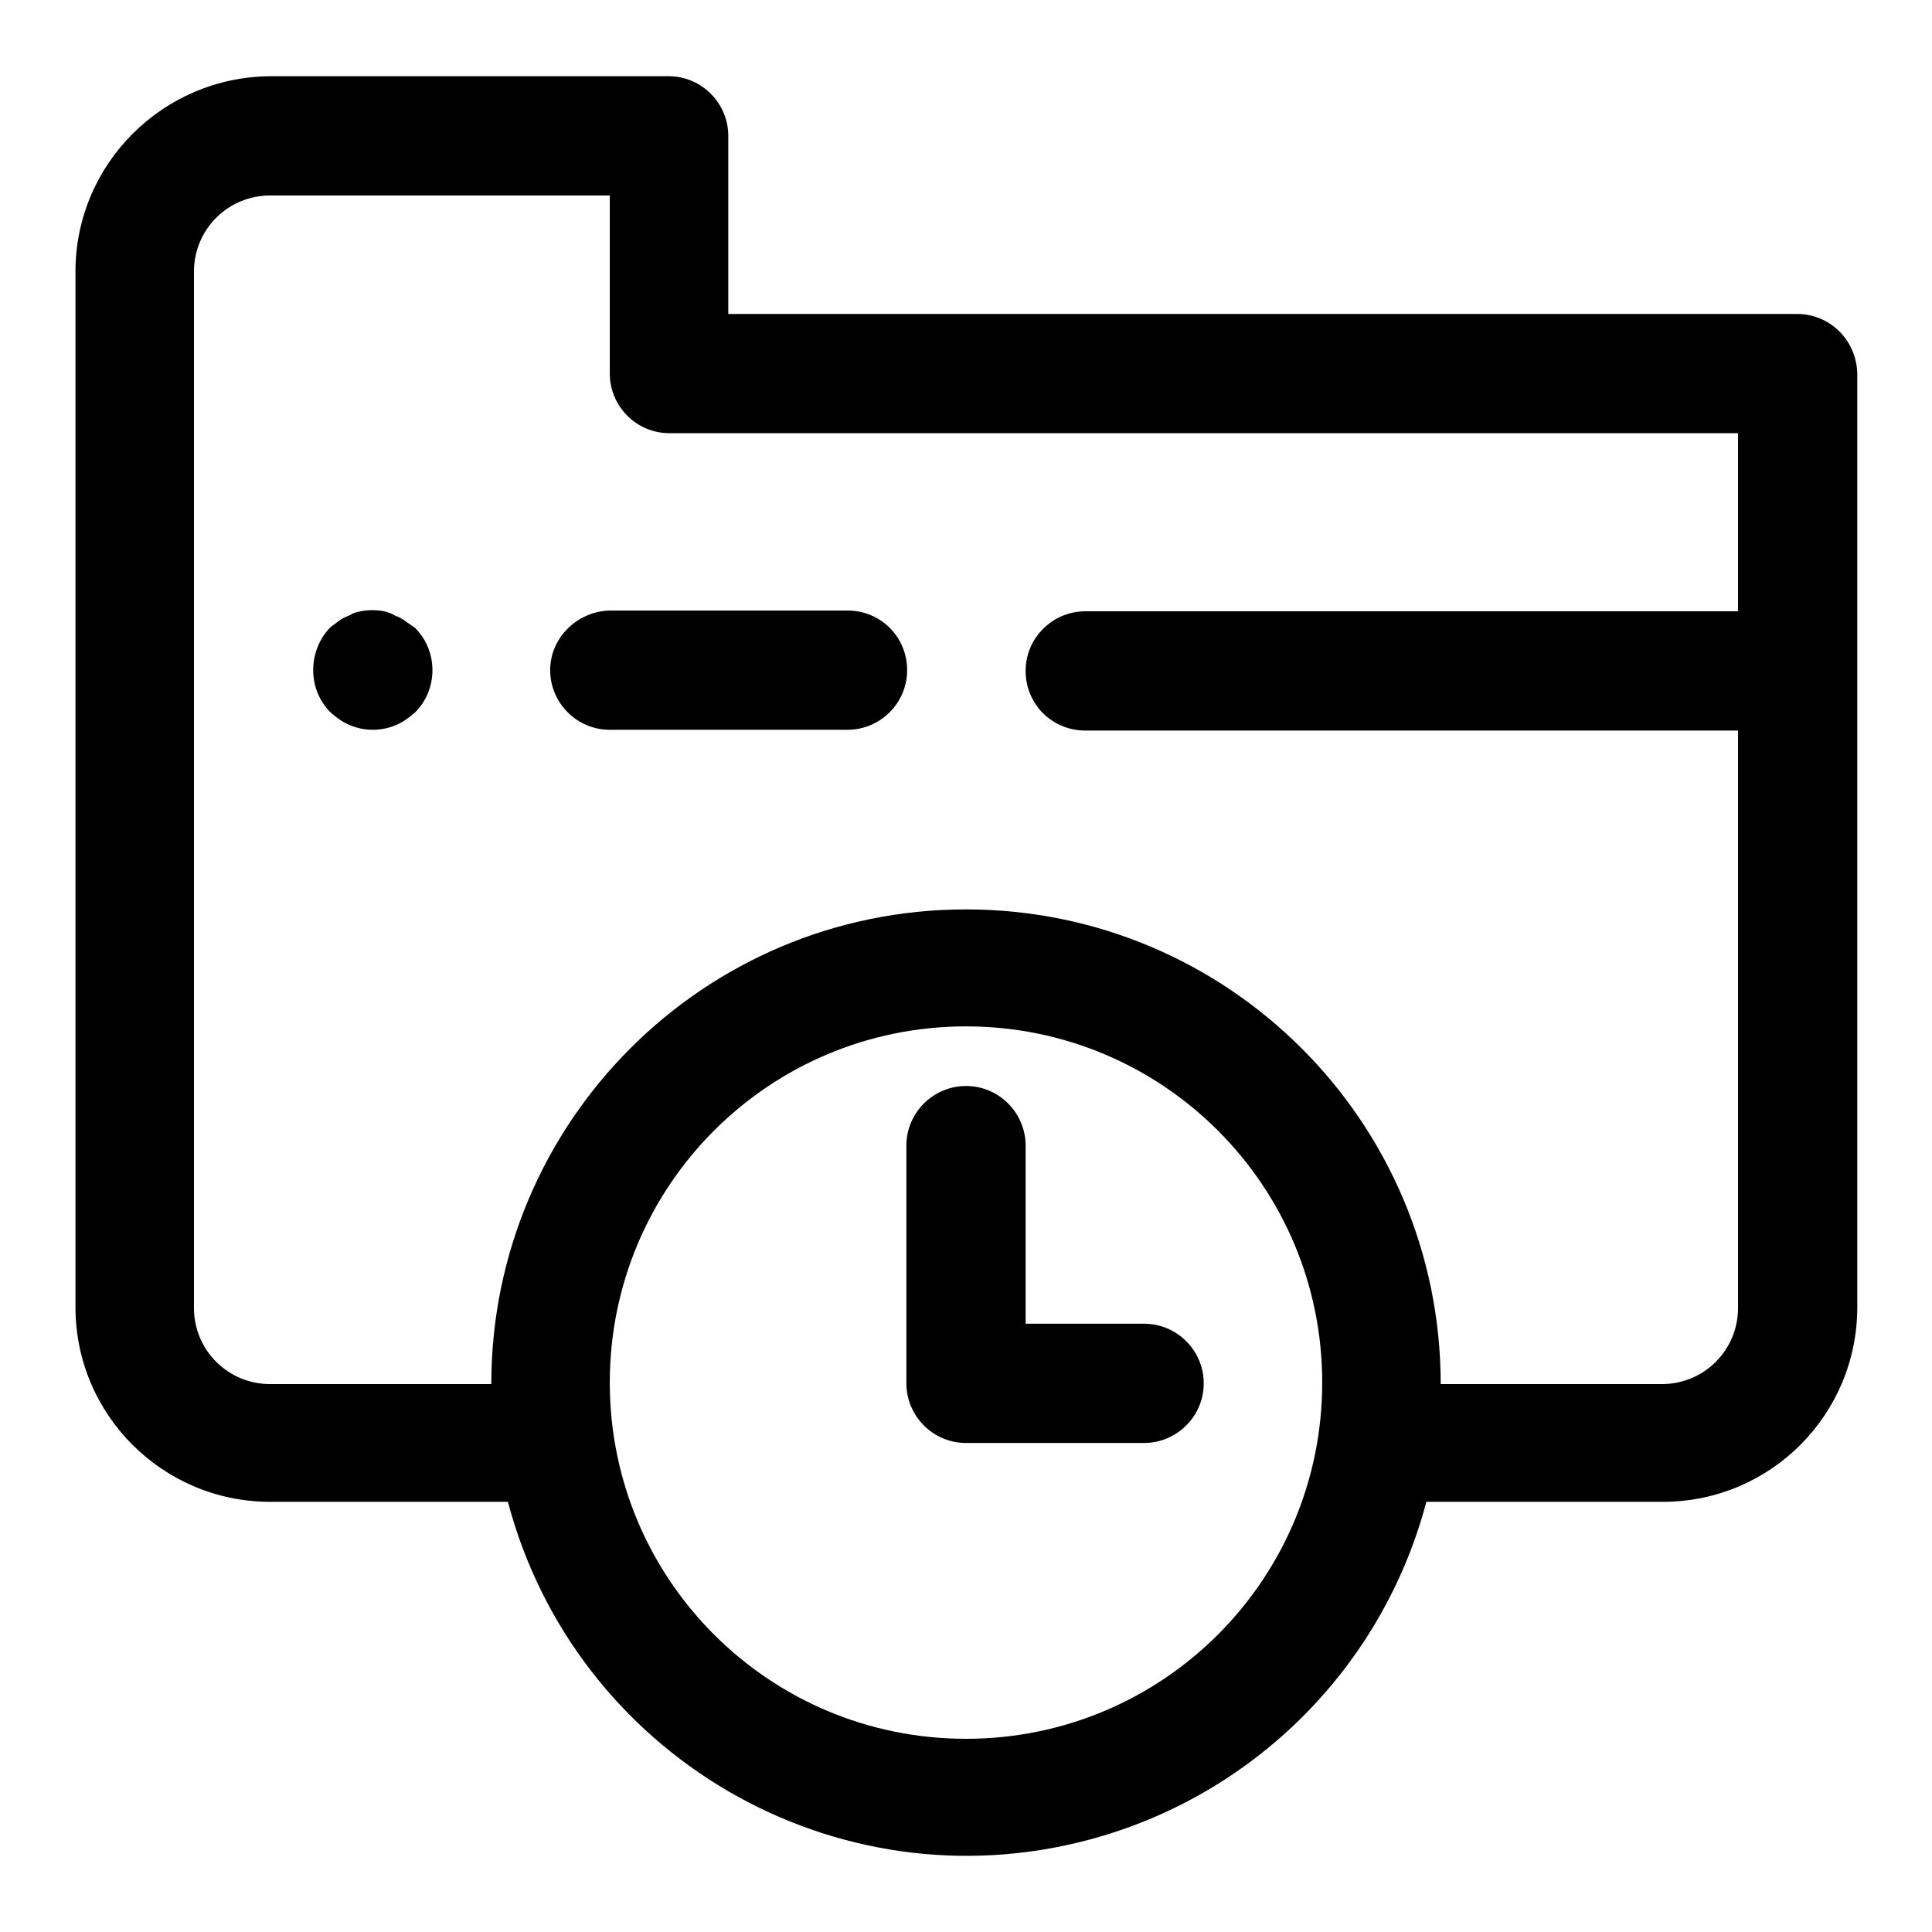
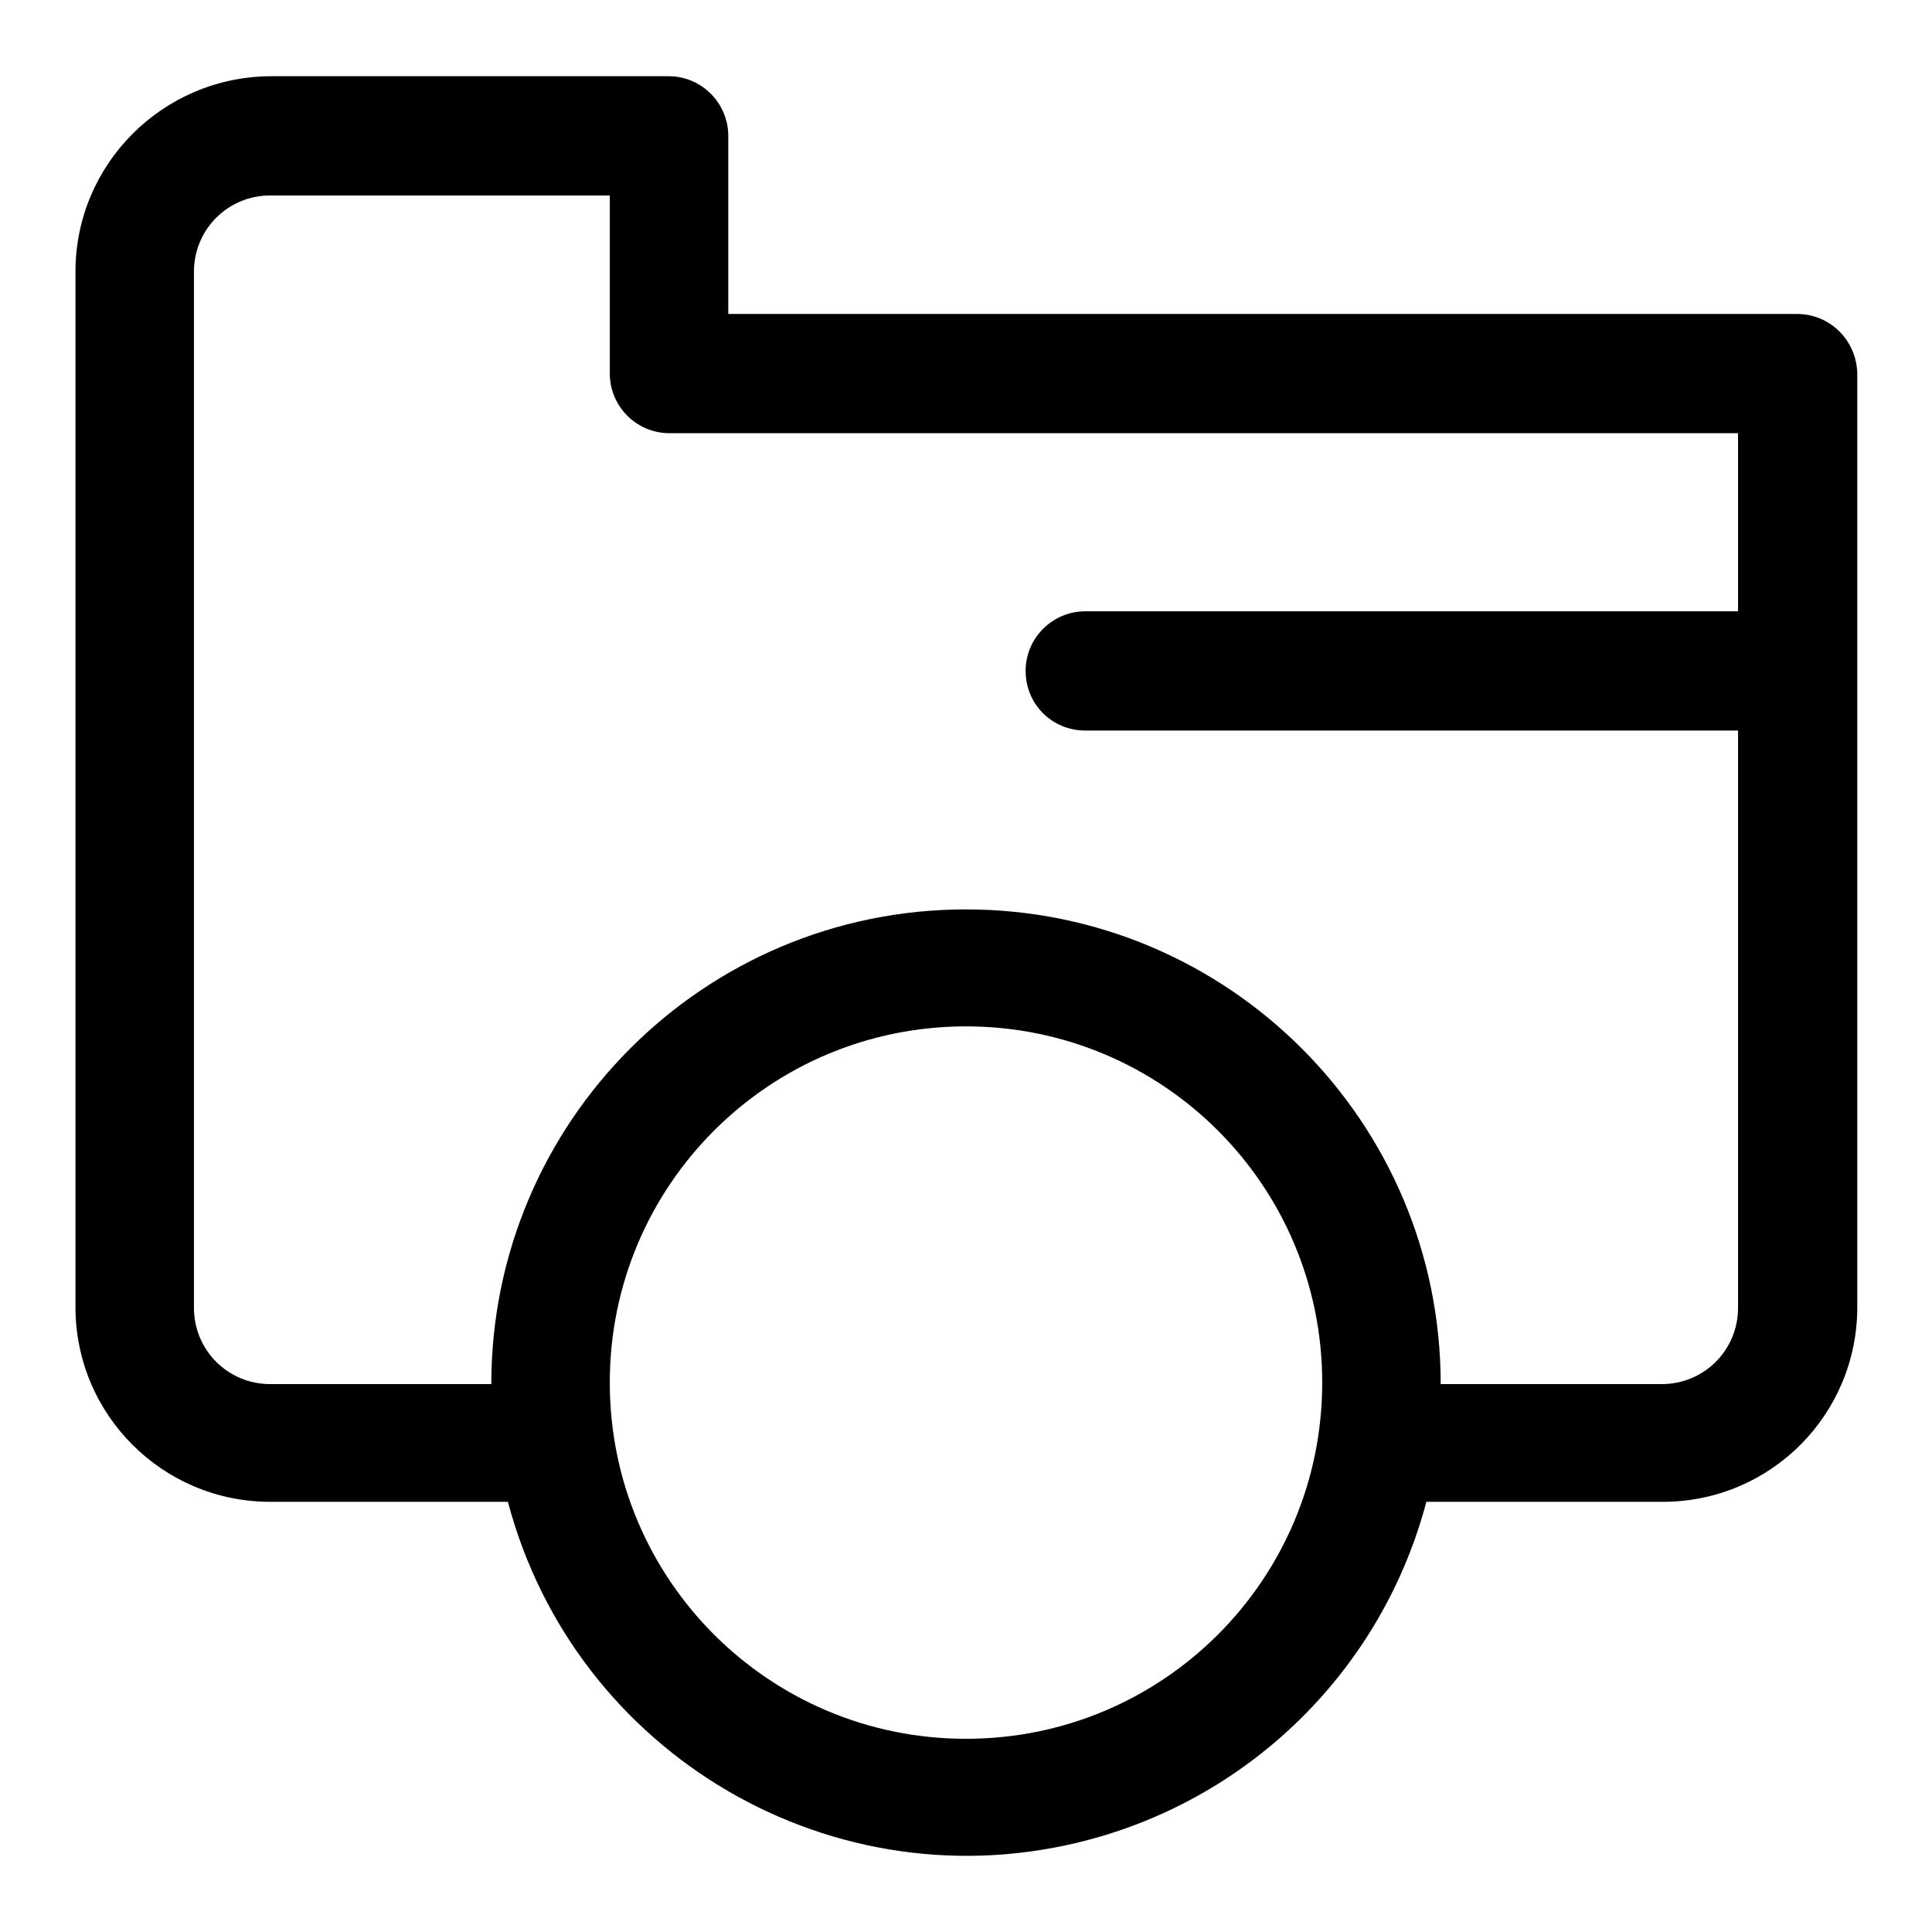
<svg xmlns="http://www.w3.org/2000/svg" version="1.1" x="0px" y="0px" viewBox="0 0 256 256" enable-background="new 0 0 256 256" xml:space="preserve">
  <g>
    <path fill="#000000" d="M238.1,41.6H96.5V18c0-4.3-3.5-7.9-7.9-7.9H35.8C21.6,10.2,10,21.7,10,36l0,0v137.2 c0,14.3,11.6,25.8,25.8,25.8h31.5c8.9,33.6,43.3,53.7,76.9,44.8c21.9-5.8,39-22.9,44.8-44.8h31.5c14.2-0.1,25.6-11.6,25.6-25.8 V49.5C246,45.1,242.5,41.6,238.1,41.6z M128,230.4c-26.1,0-47.2-21.1-47.2-47.2S101.9,136,128,136c26.1,0,47.2,21.1,47.2,47.2 S154.1,230.4,128,230.4z M230.3,81h-86.5c-4.3,0-7.9,3.5-7.9,7.9s3.5,7.9,7.9,7.9h86.5v76.5c0,5.6-4.5,10.1-10.1,10.1h-29.3 c0-34.8-28.2-62.9-62.9-62.9c-34.8,0-62.9,28.2-62.9,62.9H35.8c-5.6,0-10.1-4.5-10.1-10.1l0,0V36c0-5.6,4.5-10.1,10.1-10.1l0,0h45 v23.6c0,4.3,3.5,7.9,7.9,7.9h141.6V81z" />
-     <path fill="#000000" d="M72.9,88.8c0,4.3,3.5,7.9,7.9,7.9h31.5c4.3,0,7.9-3.5,7.9-7.9s-3.5-7.9-7.9-7.9H80.8 C76.5,81,72.9,84.5,72.9,88.8z M53.7,82.3c-0.4-0.3-0.9-0.6-1.3-0.7c-0.5-0.3-1-0.5-1.5-0.6c-1-0.2-2.1-0.2-3.1,0 c-0.5,0.1-1,0.2-1.4,0.5c-0.5,0.2-1,0.4-1.4,0.7l-1.2,0.9c-1.5,1.5-2.3,3.6-2.3,5.7c0,2.1,0.8,4.1,2.3,5.6c0.8,0.7,1.6,1.3,2.6,1.7 c1.9,0.8,4.1,0.8,6,0c1-0.4,1.8-1,2.6-1.7c1.5-1.5,2.3-3.5,2.3-5.6c0-2.1-0.8-4.1-2.3-5.6L53.7,82.3z M151.6,175.4h-15.7v-23.6 c0-4.3-3.5-7.9-7.9-7.9c-4.3,0-7.9,3.5-7.9,7.9v31.5c0,4.3,3.5,7.9,7.9,7.9h23.6c4.3,0,7.9-3.5,7.9-7.9S155.9,175.4,151.6,175.4z" />
  </g>
</svg>